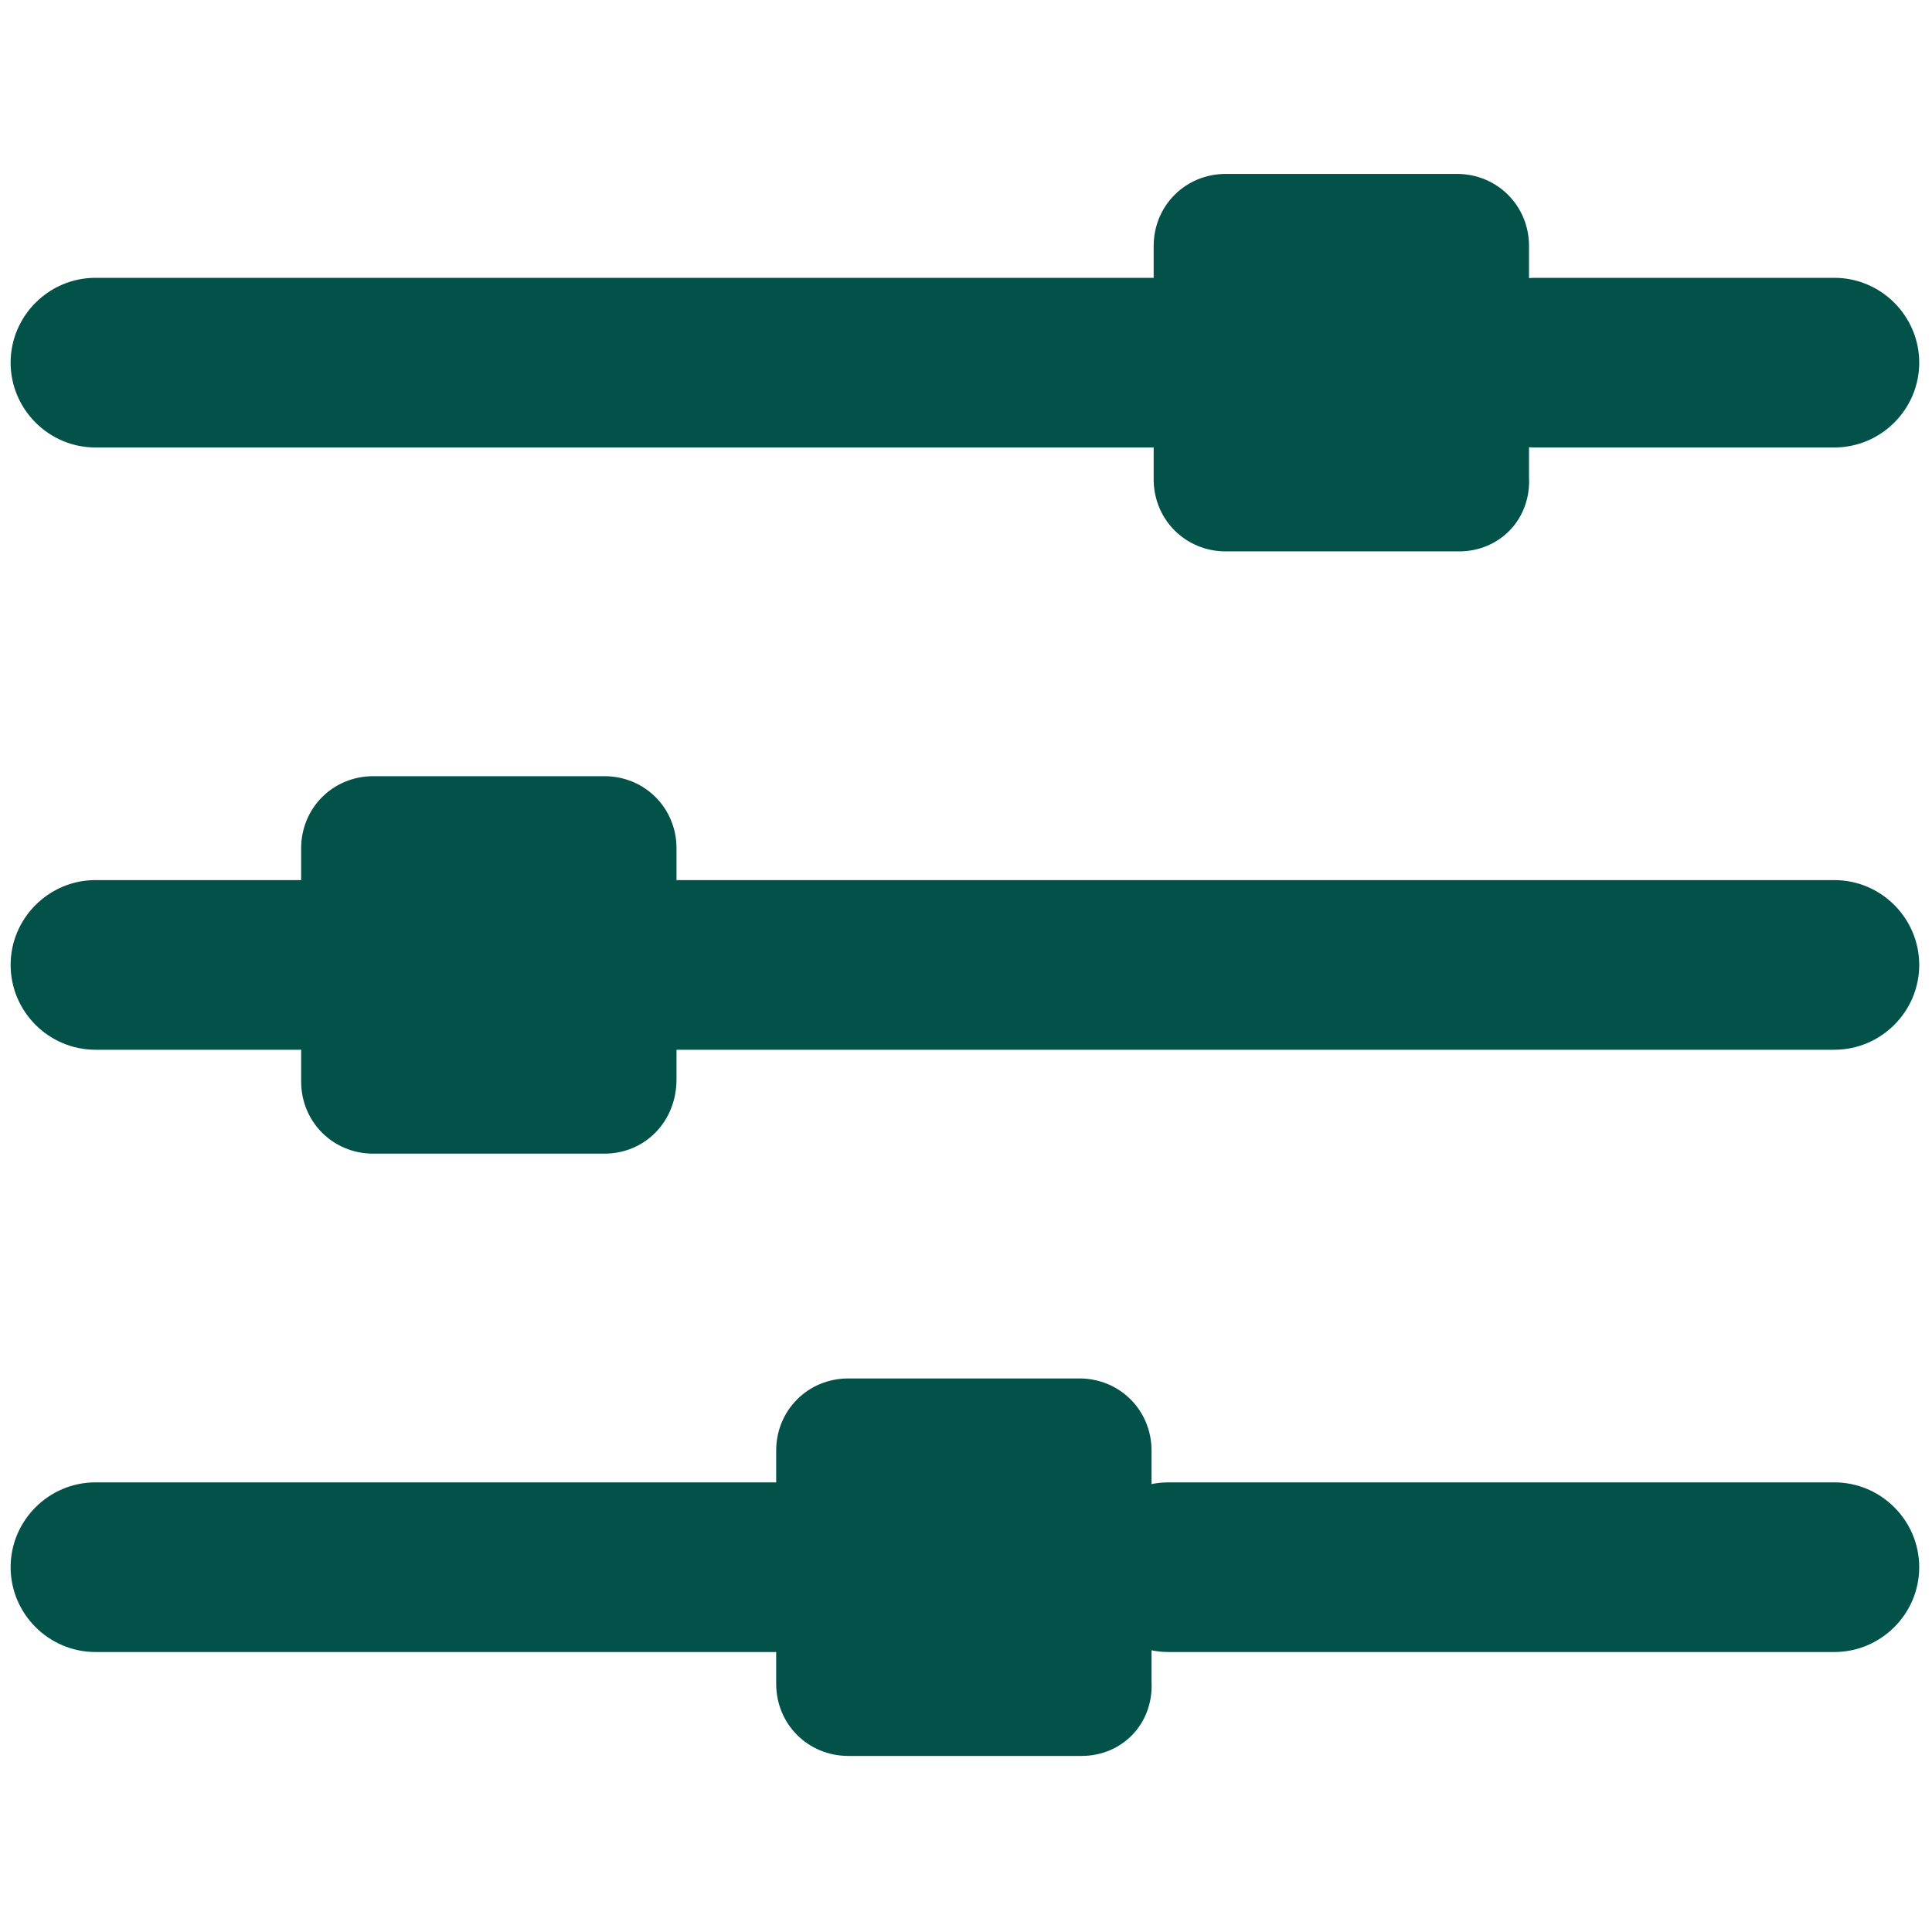
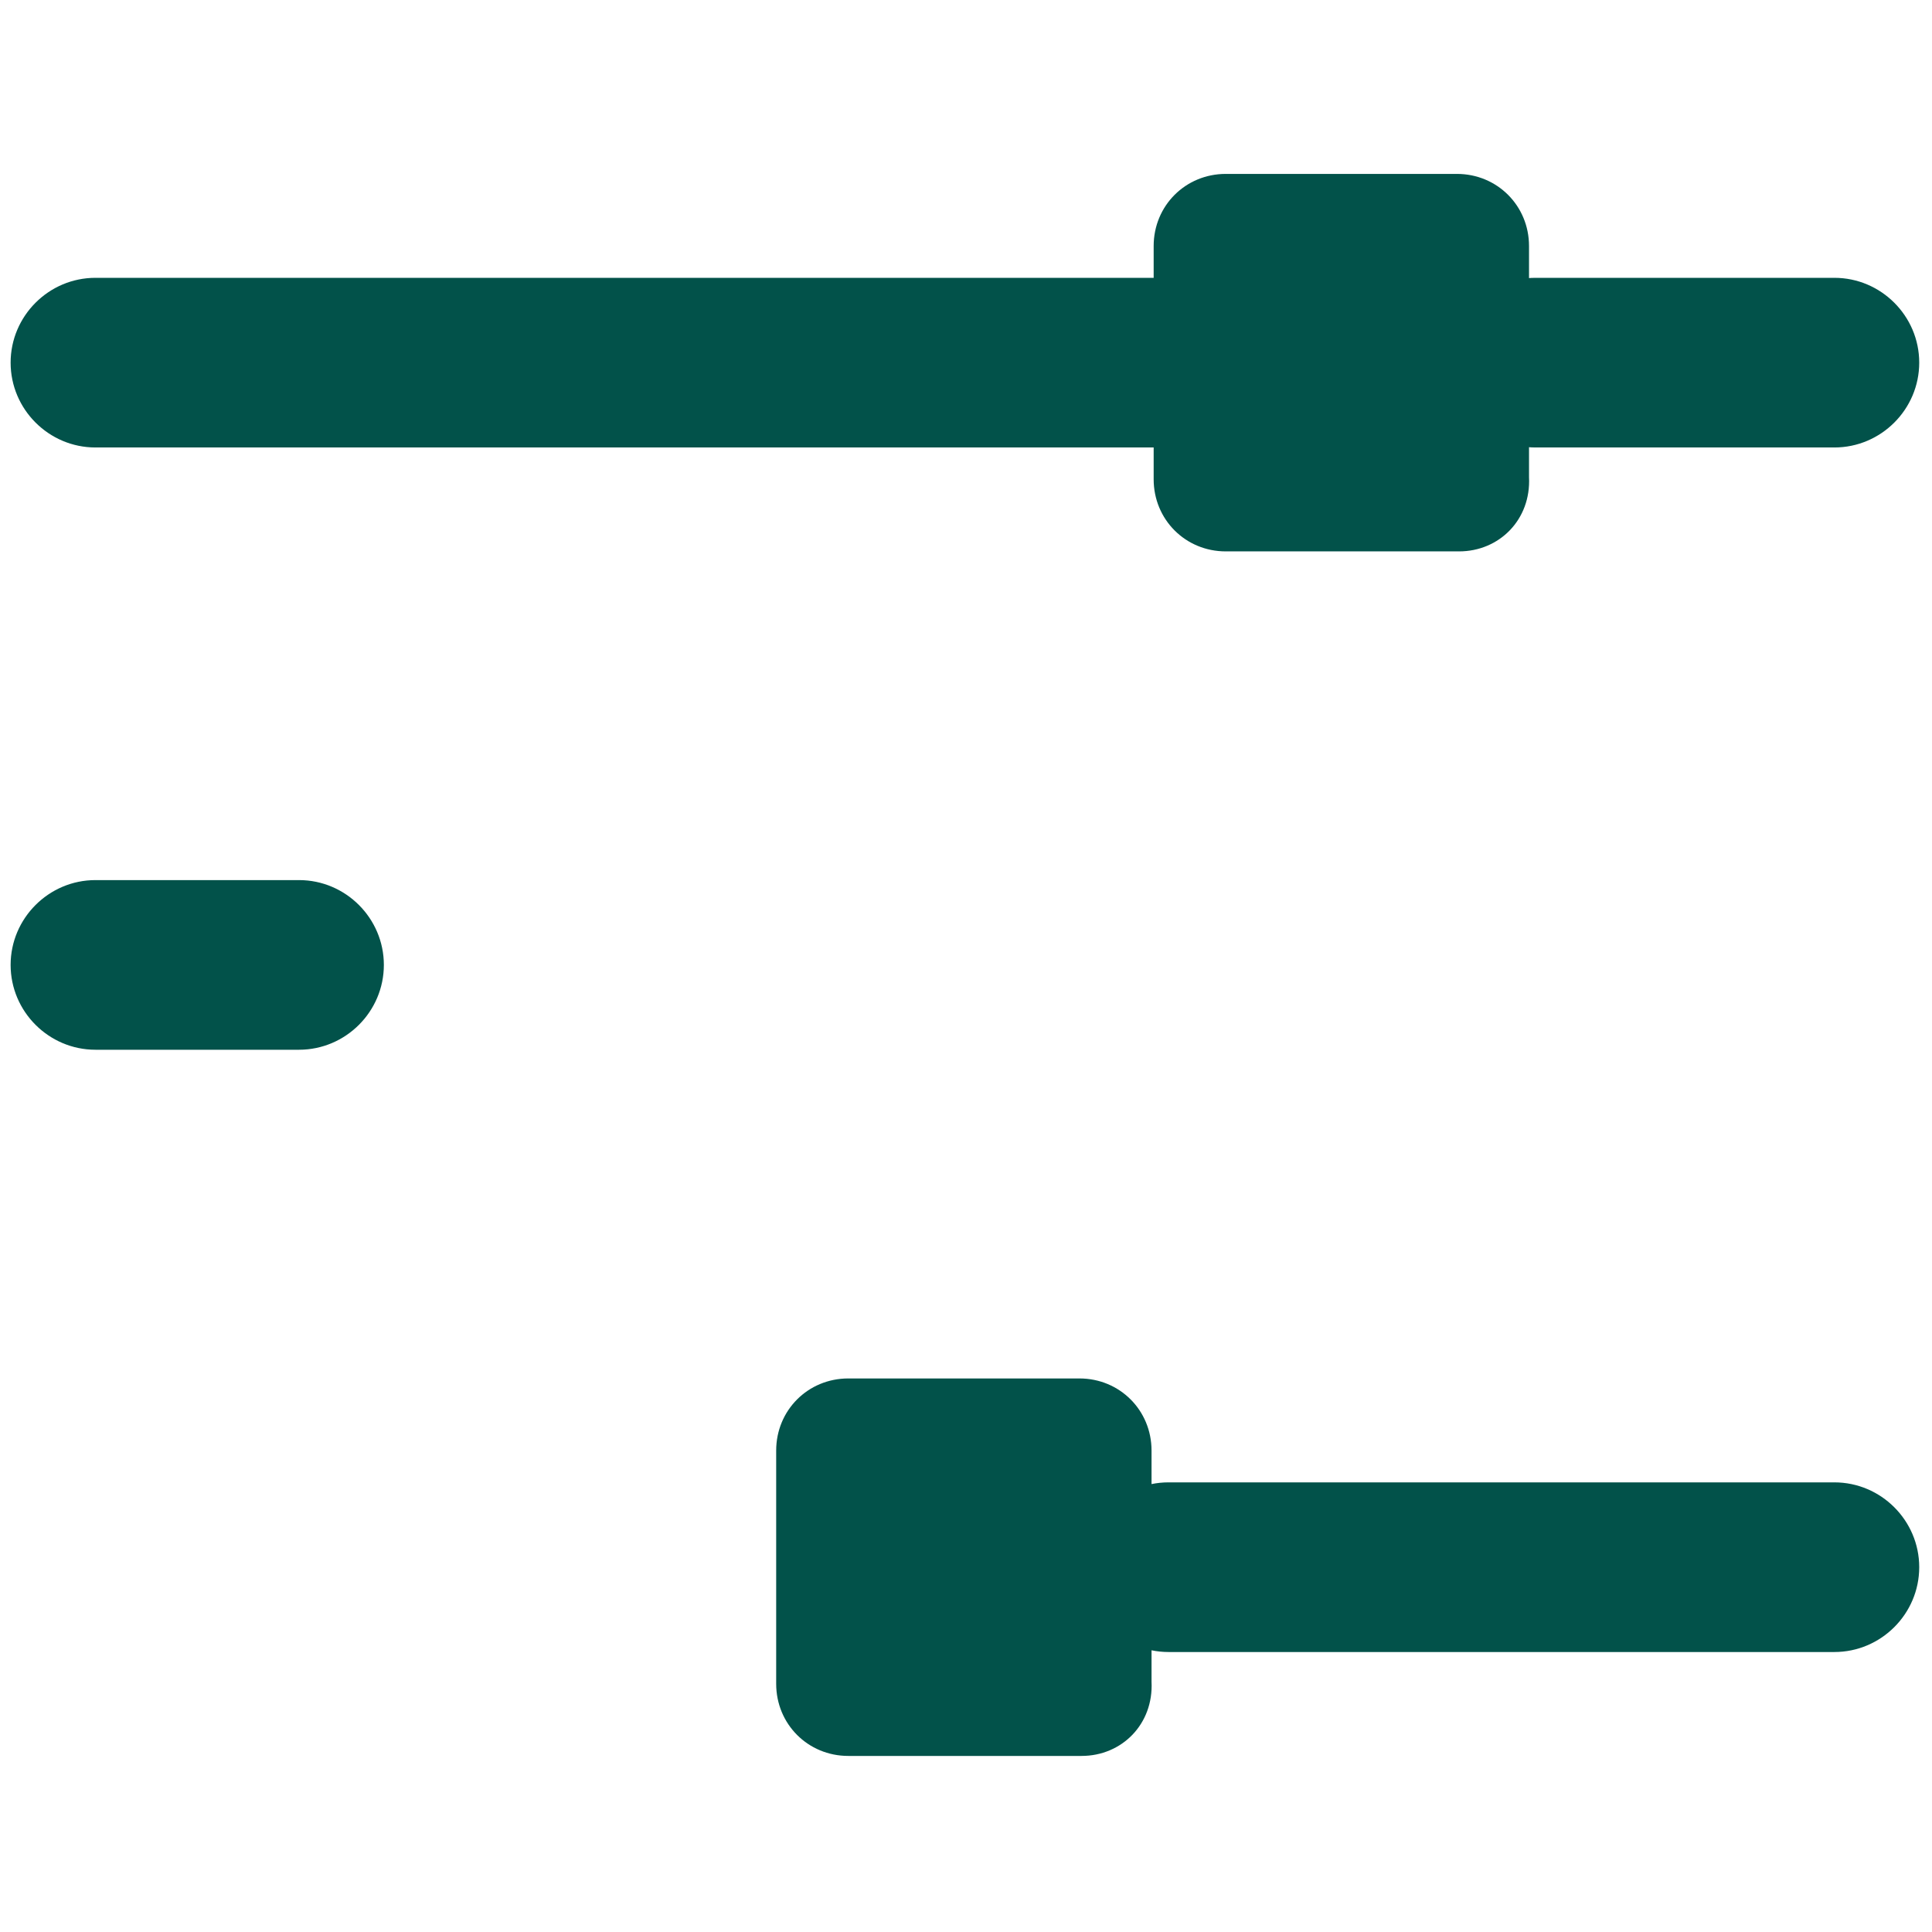
<svg xmlns="http://www.w3.org/2000/svg" version="1.1" id="Layer_1" x="0px" y="0px" viewBox="0 0 256 256" style="enable-background:new 0 0 256 256;" xml:space="preserve">
  <style type="text/css">
	.st0{fill:#02524A;}
</style>
  <g transform="translate(1.407 1.407) scale(2.81 2.81)">
    <path class="st0" d="M86,77.4H54.6c-2.2,0-4-1.8-4-4s1.8-4,4-4H86c2.2,0,4,1.8,4,4S88.2,77.4,86,77.4z" />
    <path class="st0" d="M53.9,20.6H4c-2.2,0-4-1.8-4-4s1.8-4,4-4h49.9c2.2,0,4,1.8,4,4S56.1,20.6,53.9,20.6z" />
-     <path class="st0" d="M86,49H31.4c-2.2,0-4-1.8-4-4s1.8-4,4-4H86c2.2,0,4,1.8,4,4S88.2,49,86,49z" />
-     <path class="st0" d="M36.1,77.4H4c-2.2,0-4-1.8-4-4s1.8-4,4-4h32.1c2.2,0,4,1.8,4,4S38.3,77.4,36.1,77.4z" />
    <path class="st0" d="M13.6,49H4c-2.2,0-4-1.8-4-4s1.8-4,4-4h9.6c2.2,0,4,1.8,4,4S15.8,49,13.6,49z" />
    <path class="st0" d="M86,20.6H71.9c-2.2,0-4-1.8-4-4s1.8-4,4-4H86c2.2,0,4,1.8,4,4S88.2,20.6,86,20.6z" />
    <path class="st0" d="M50.5,82.3H39.5c-1.9,0-3.4-1.5-3.4-3.4V67.9c0-1.9,1.5-3.4,3.4-3.4h10.9c1.9,0,3.4,1.5,3.4,3.4v10.9   C53.9,80.8,52.4,82.3,50.5,82.3z" />
-     <path class="st0" d="M28,53.9H17.1c-1.9,0-3.4-1.5-3.4-3.4V39.5c0-1.9,1.5-3.4,3.4-3.4H28c1.9,0,3.4,1.5,3.4,3.4v10.9   C31.4,52.4,29.9,53.9,28,53.9z" />
    <path class="st0" d="M68.3,25.5H57.3c-1.9,0-3.4-1.5-3.4-3.4V11.1c0-1.9,1.5-3.4,3.4-3.4h10.9c1.9,0,3.4,1.5,3.4,3.4v10.9   C71.7,24,70.2,25.5,68.3,25.5z" />
  </g>
</svg>